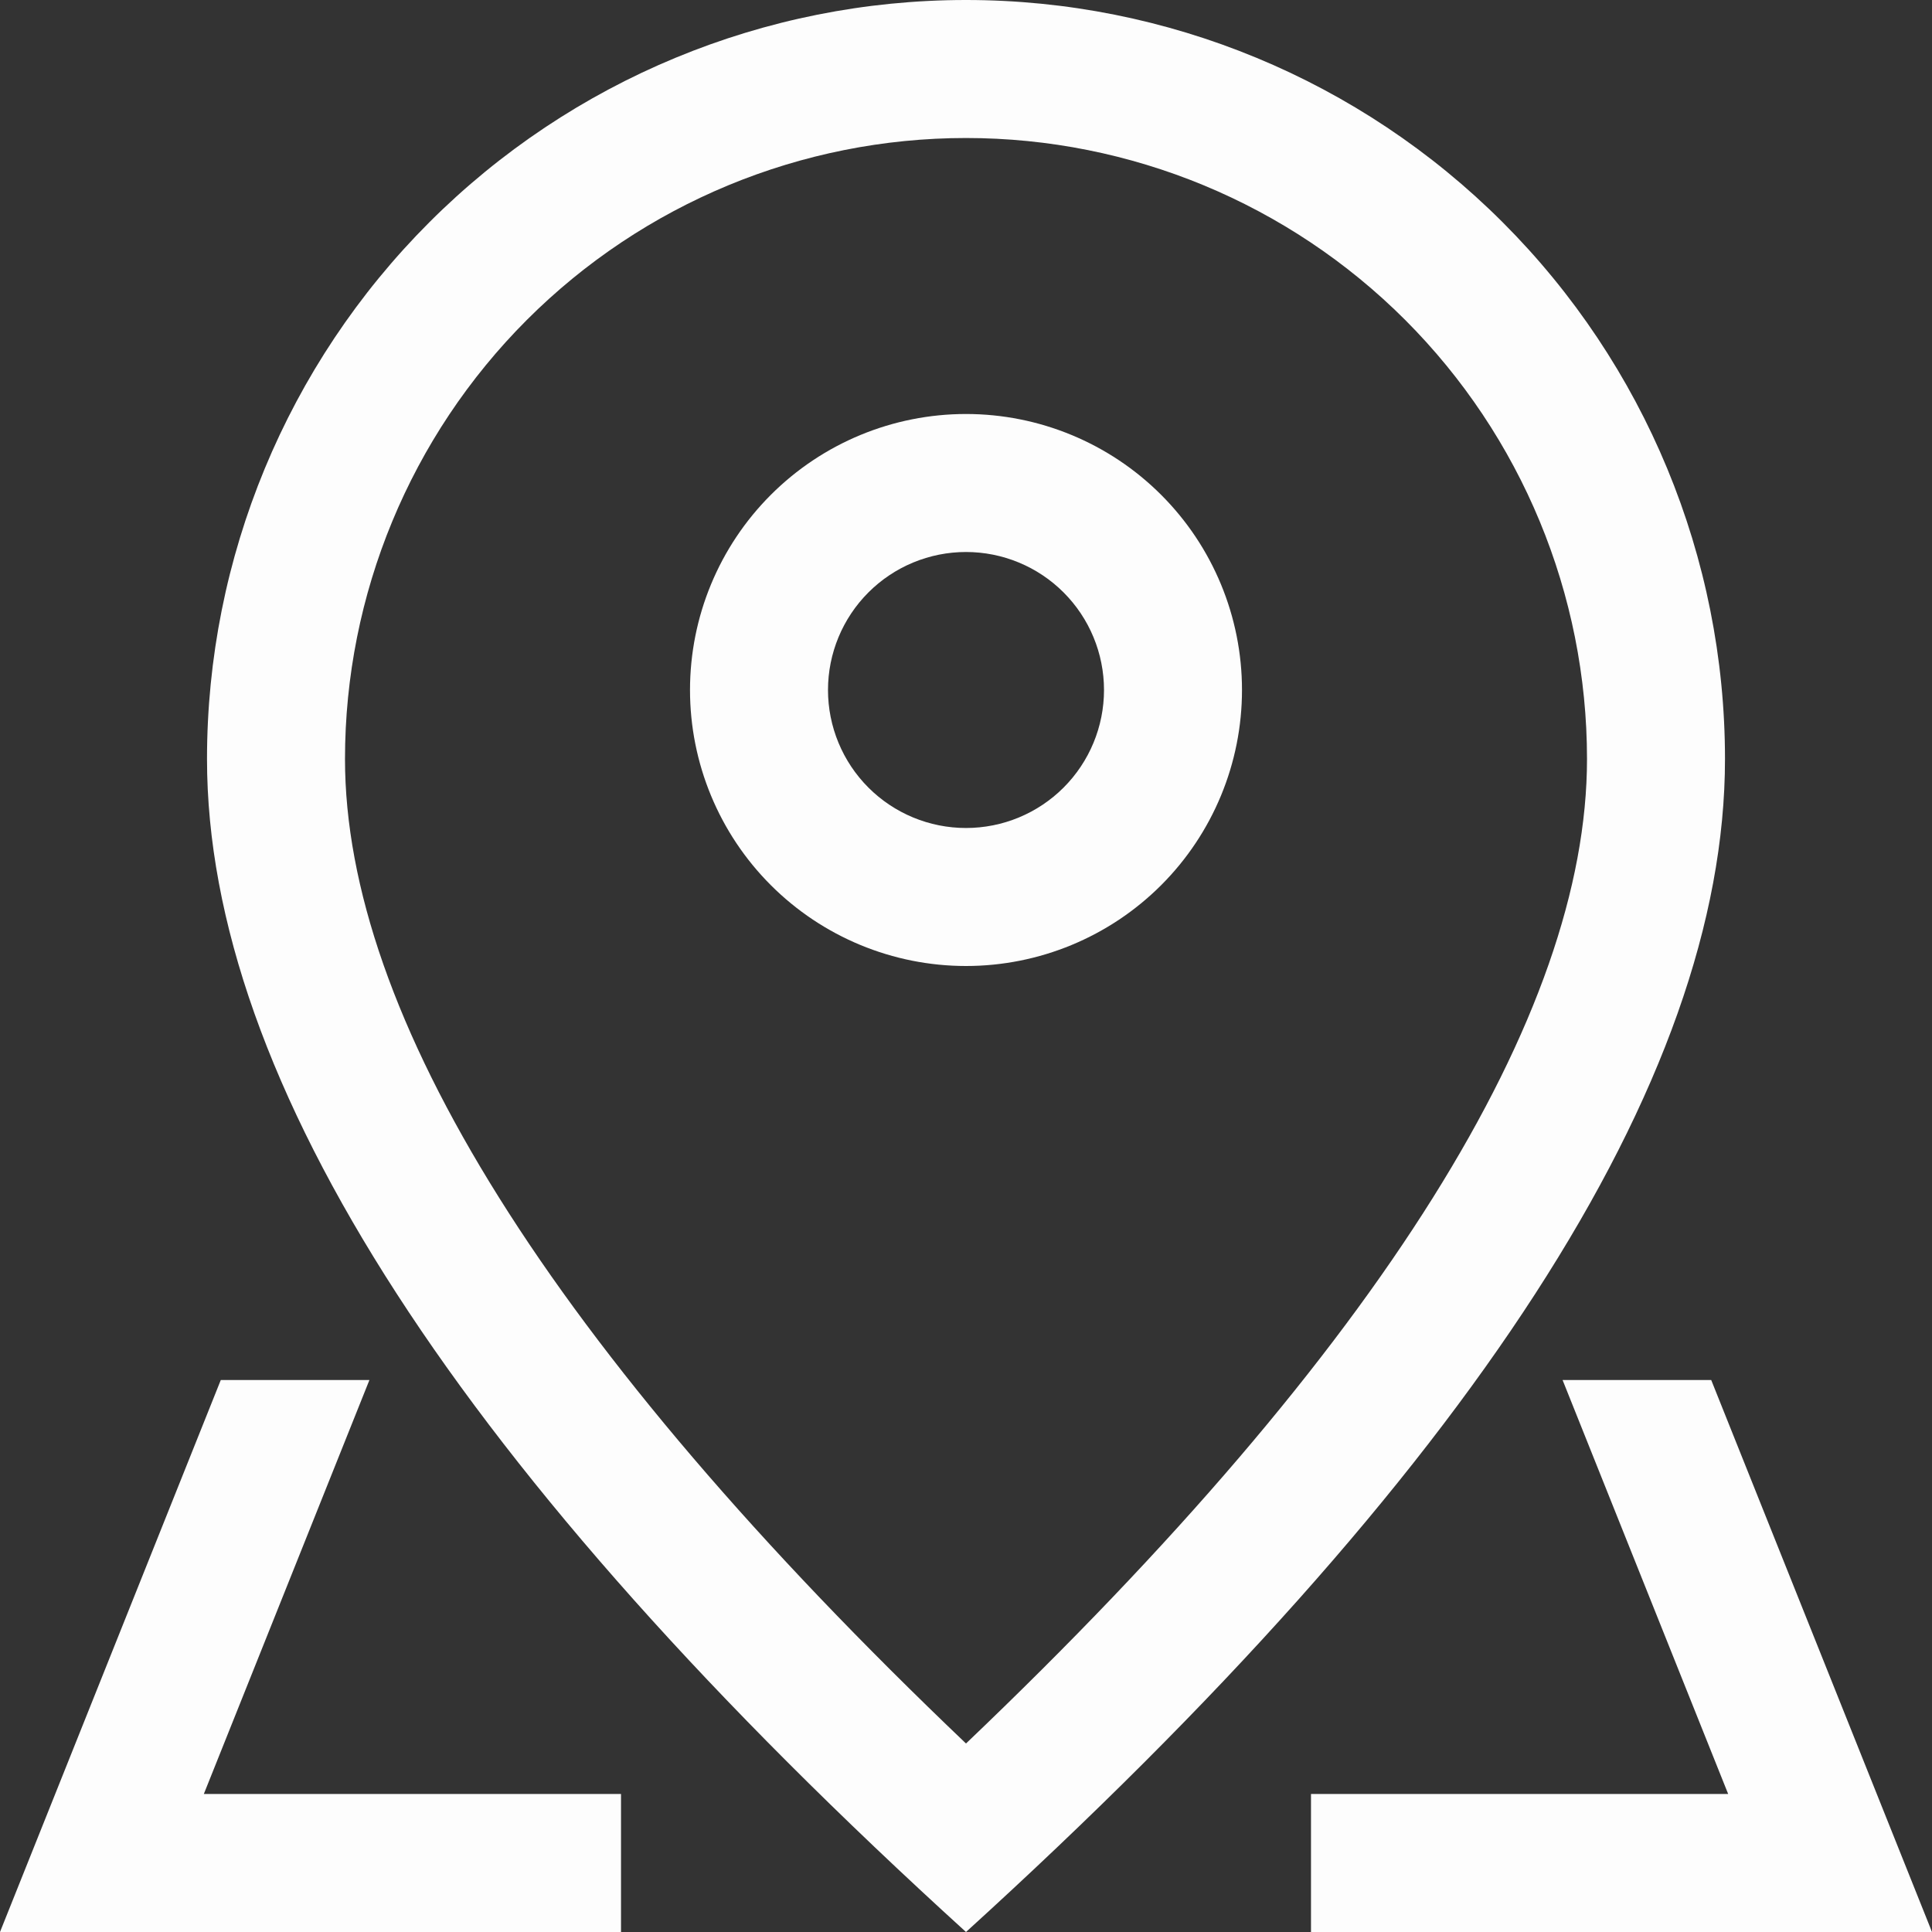
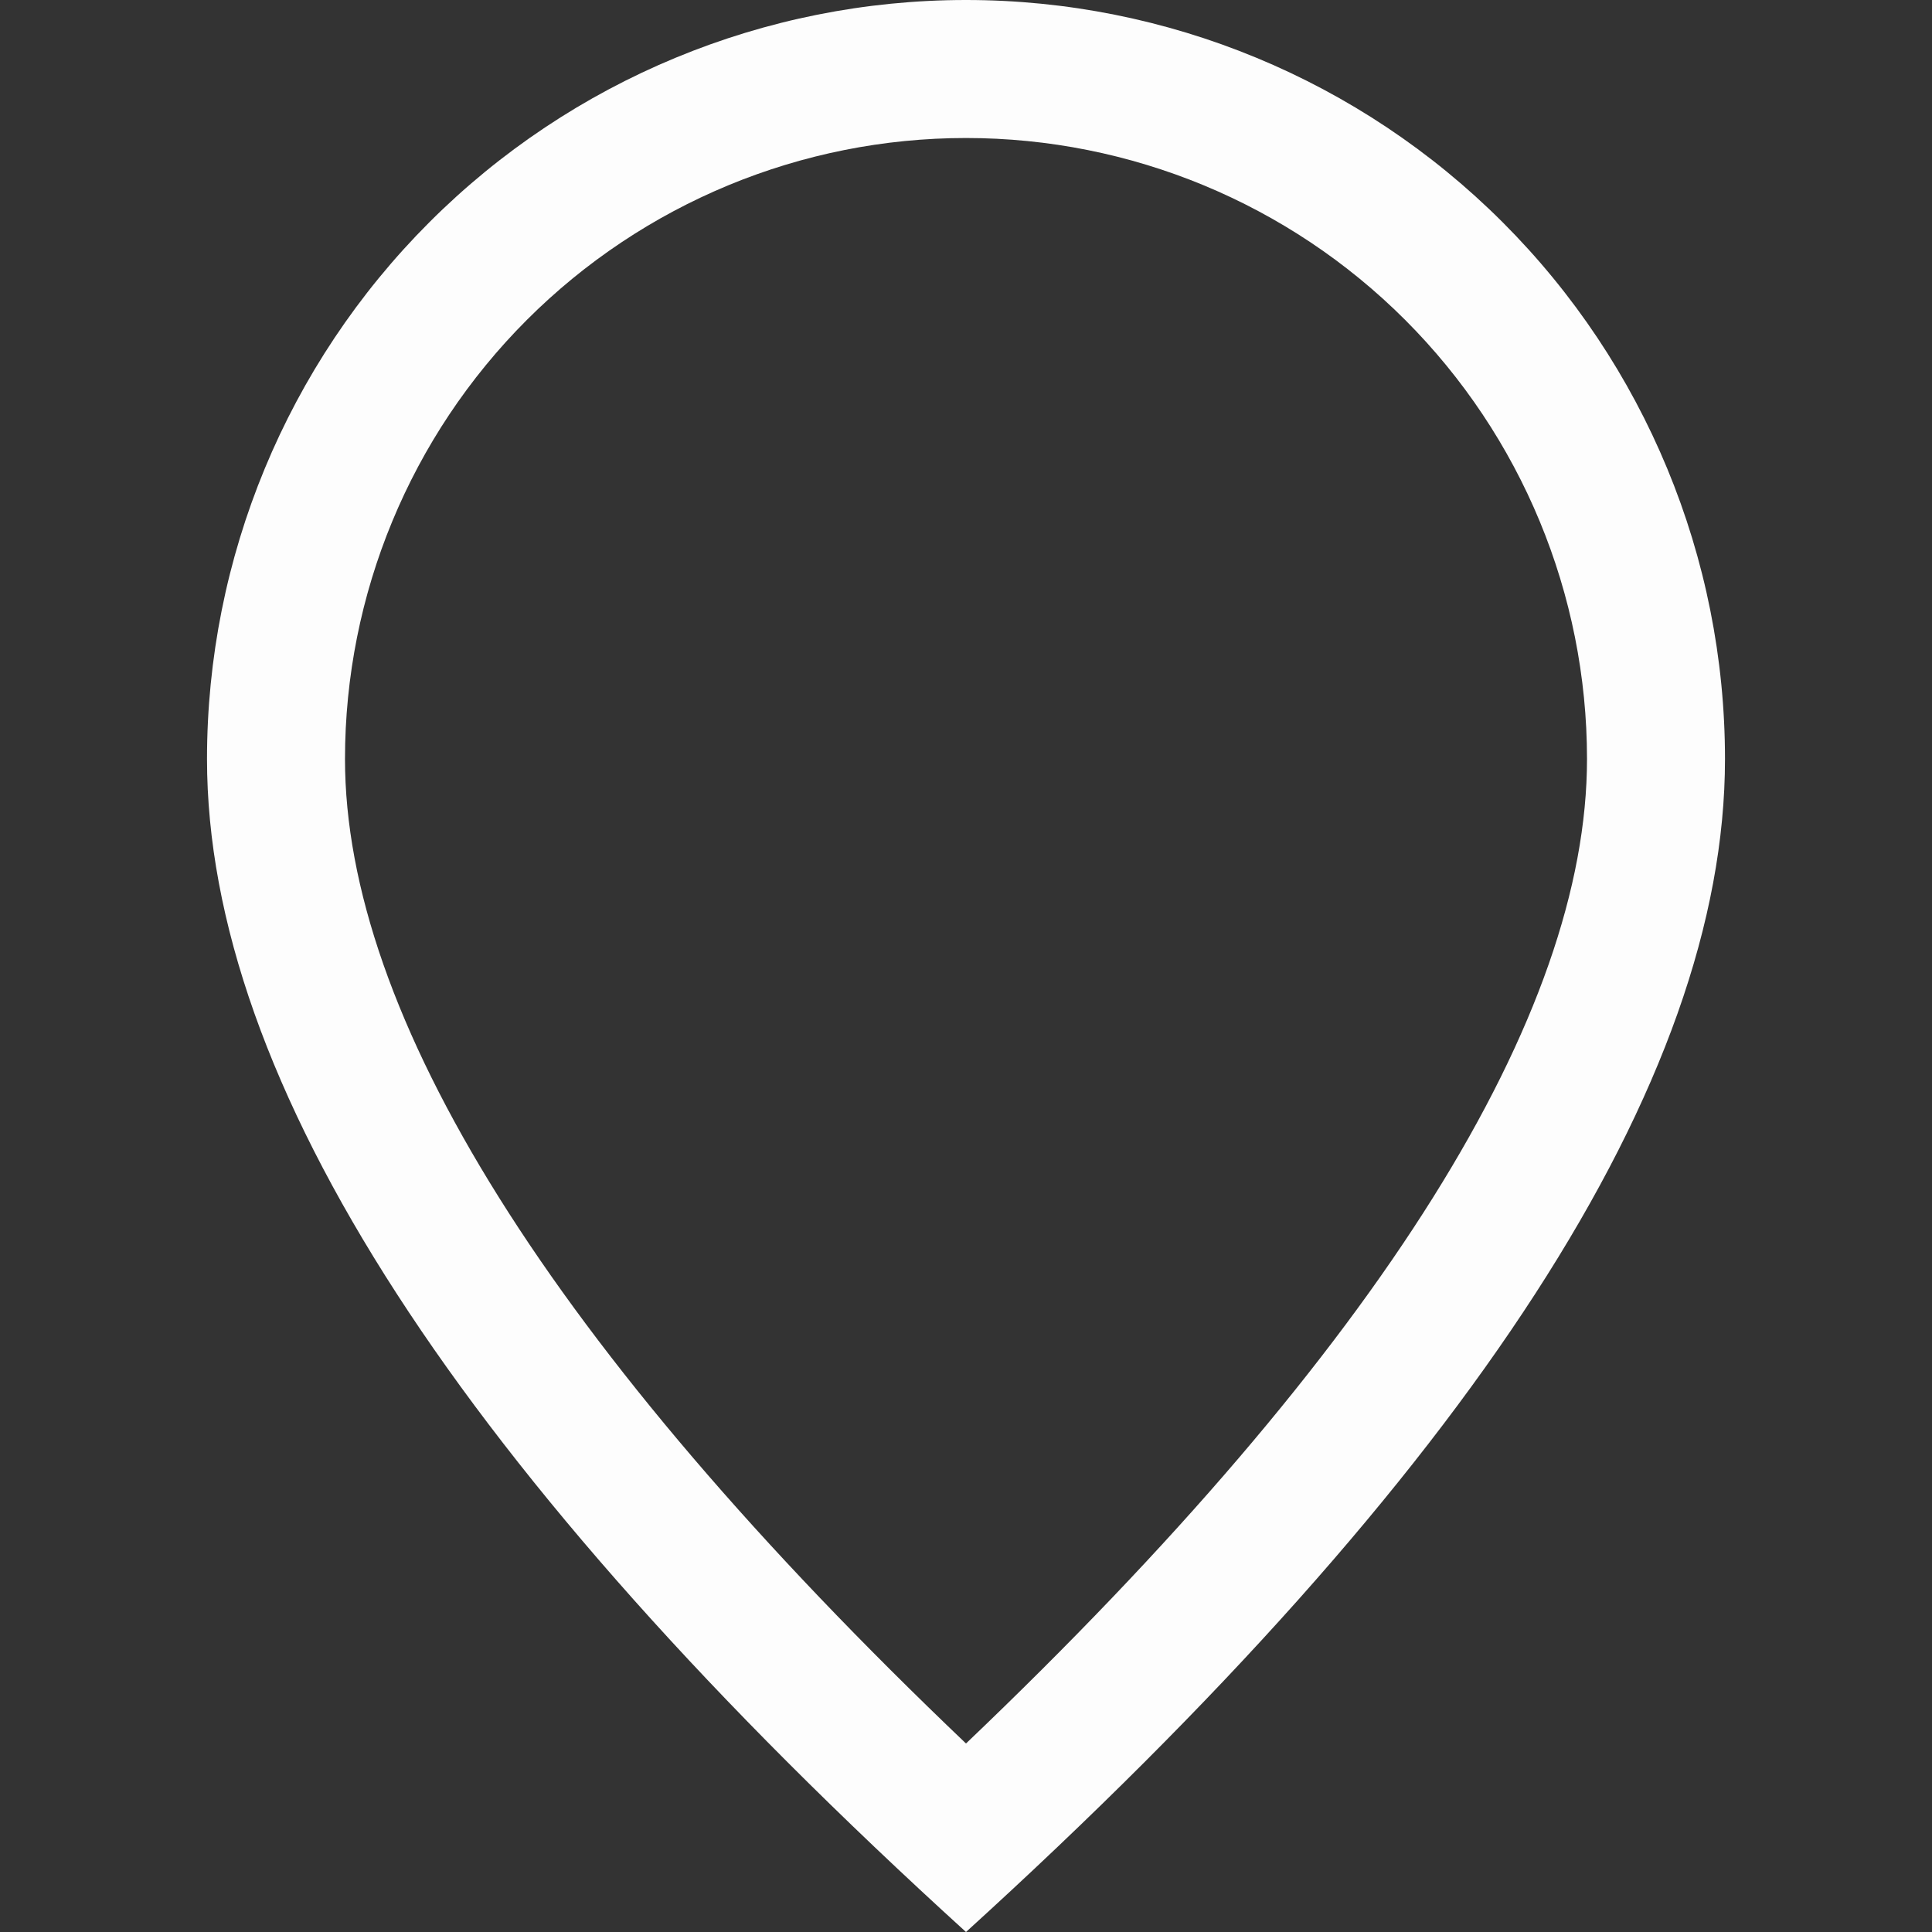
<svg xmlns="http://www.w3.org/2000/svg" width="130" height="130" viewBox="0 0 130 130" fill="none">
  <rect x="0" y="0" width="130" height="130" fill="#333333" stroke="none" />
  <path d="M106.786 51.071C106.786 39.989 102.383 29.361 94.547 21.524C86.711 13.688 76.082 9.286 65 9.286C53.918 9.286 43.289 13.688 35.453 21.524C27.617 29.361 23.214 39.989 23.214 51.071C23.214 68.213 36.929 90.554 65 117.316C93.071 90.554 106.786 68.213 106.786 51.071ZM65 130C30.949 99.051 13.929 72.735 13.929 51.071C13.929 37.526 19.309 24.536 28.887 14.959C38.465 5.381 51.455 0 65 0C78.545 0 91.535 5.381 101.113 14.959C110.691 24.536 116.071 37.526 116.071 51.071C116.071 72.735 99.051 99.051 65 130Z" fill="#FDFDFD" />
-   <path d="M65 55.714C67.463 55.714 69.825 54.736 71.566 52.995C73.307 51.253 74.286 48.891 74.286 46.429C74.286 43.966 73.307 41.604 71.566 39.863C69.825 38.121 67.463 37.143 65 37.143C62.537 37.143 60.175 38.121 58.434 39.863C56.693 41.604 55.714 43.966 55.714 46.429C55.714 48.891 56.693 51.253 58.434 52.995C60.175 54.736 62.537 55.714 65 55.714ZM65 65C60.075 65 55.351 63.043 51.868 59.561C48.385 56.078 46.429 51.354 46.429 46.429C46.429 41.503 48.385 36.779 51.868 33.297C55.351 29.814 60.075 27.857 65 27.857C69.925 27.857 74.649 29.814 78.132 33.297C81.615 36.779 83.571 41.503 83.571 46.429C83.571 51.354 81.615 56.078 78.132 59.561C74.649 63.043 69.925 65 65 65ZM115.143 92.857L130 130H88.214V120.714H41.786V130H0L14.857 92.857H115.143ZM105.142 92.857H24.858L13.715 120.714H116.285L105.142 92.857Z" fill="#FDFDFD" />
</svg>